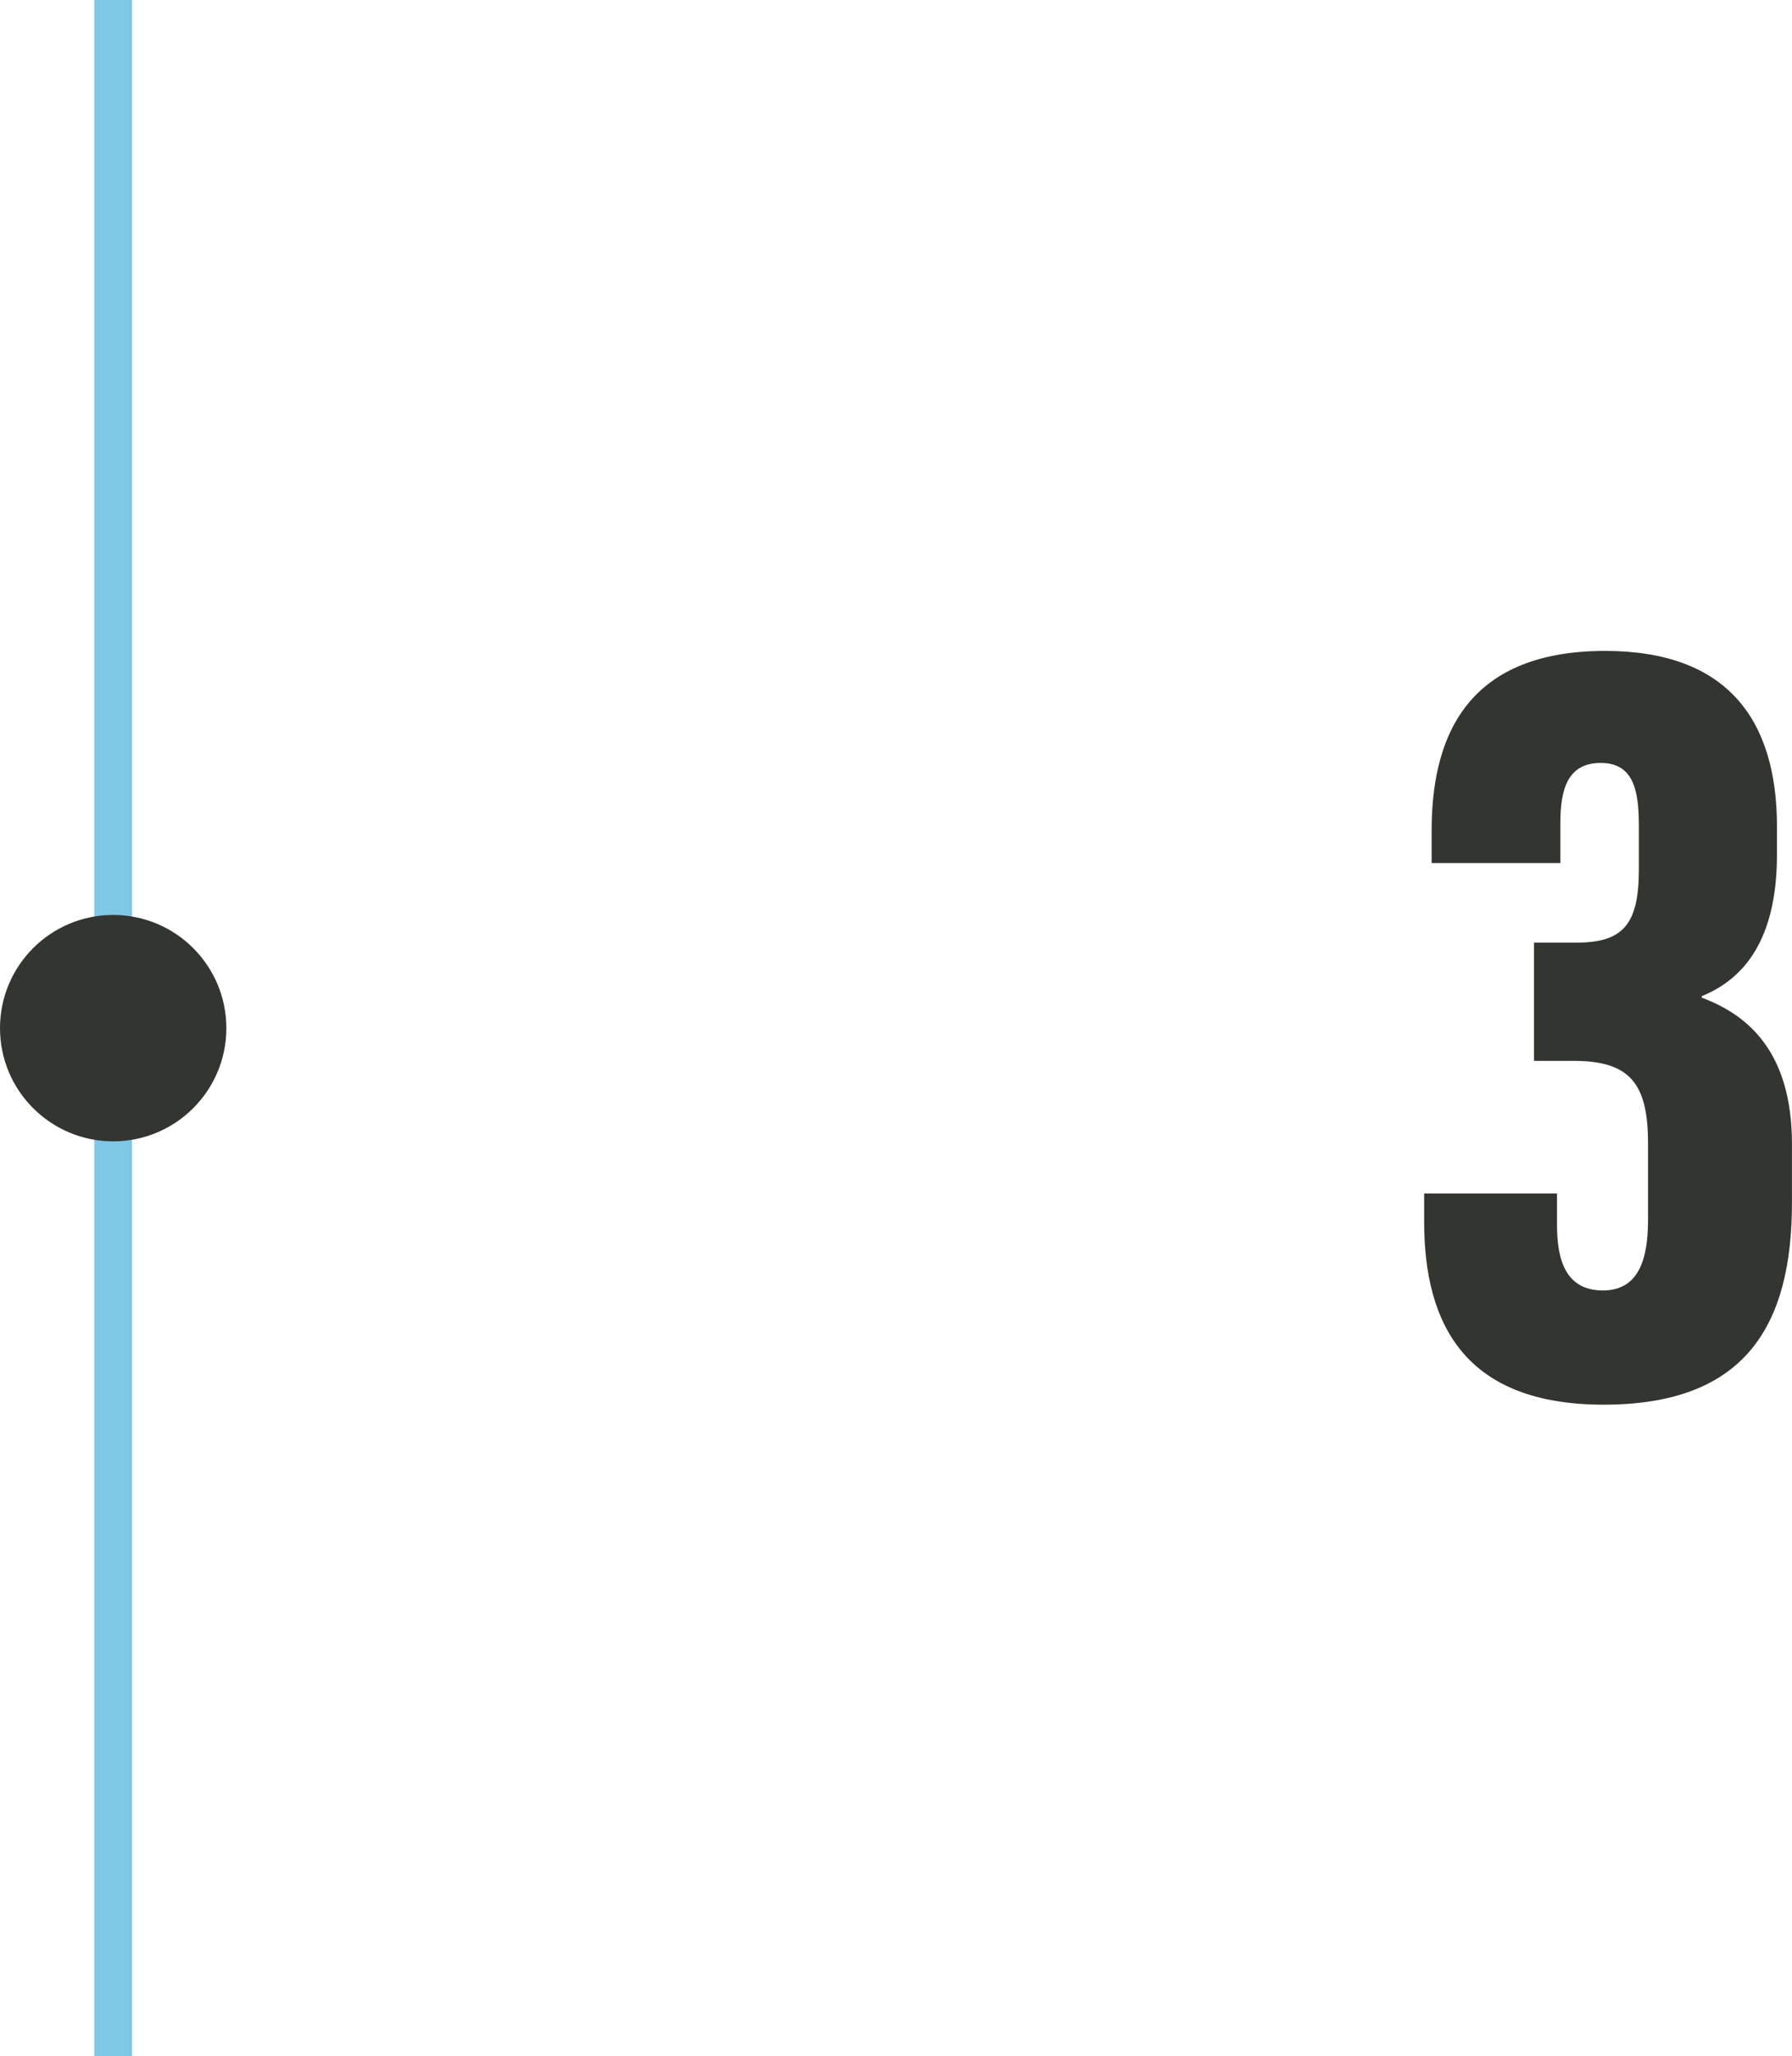
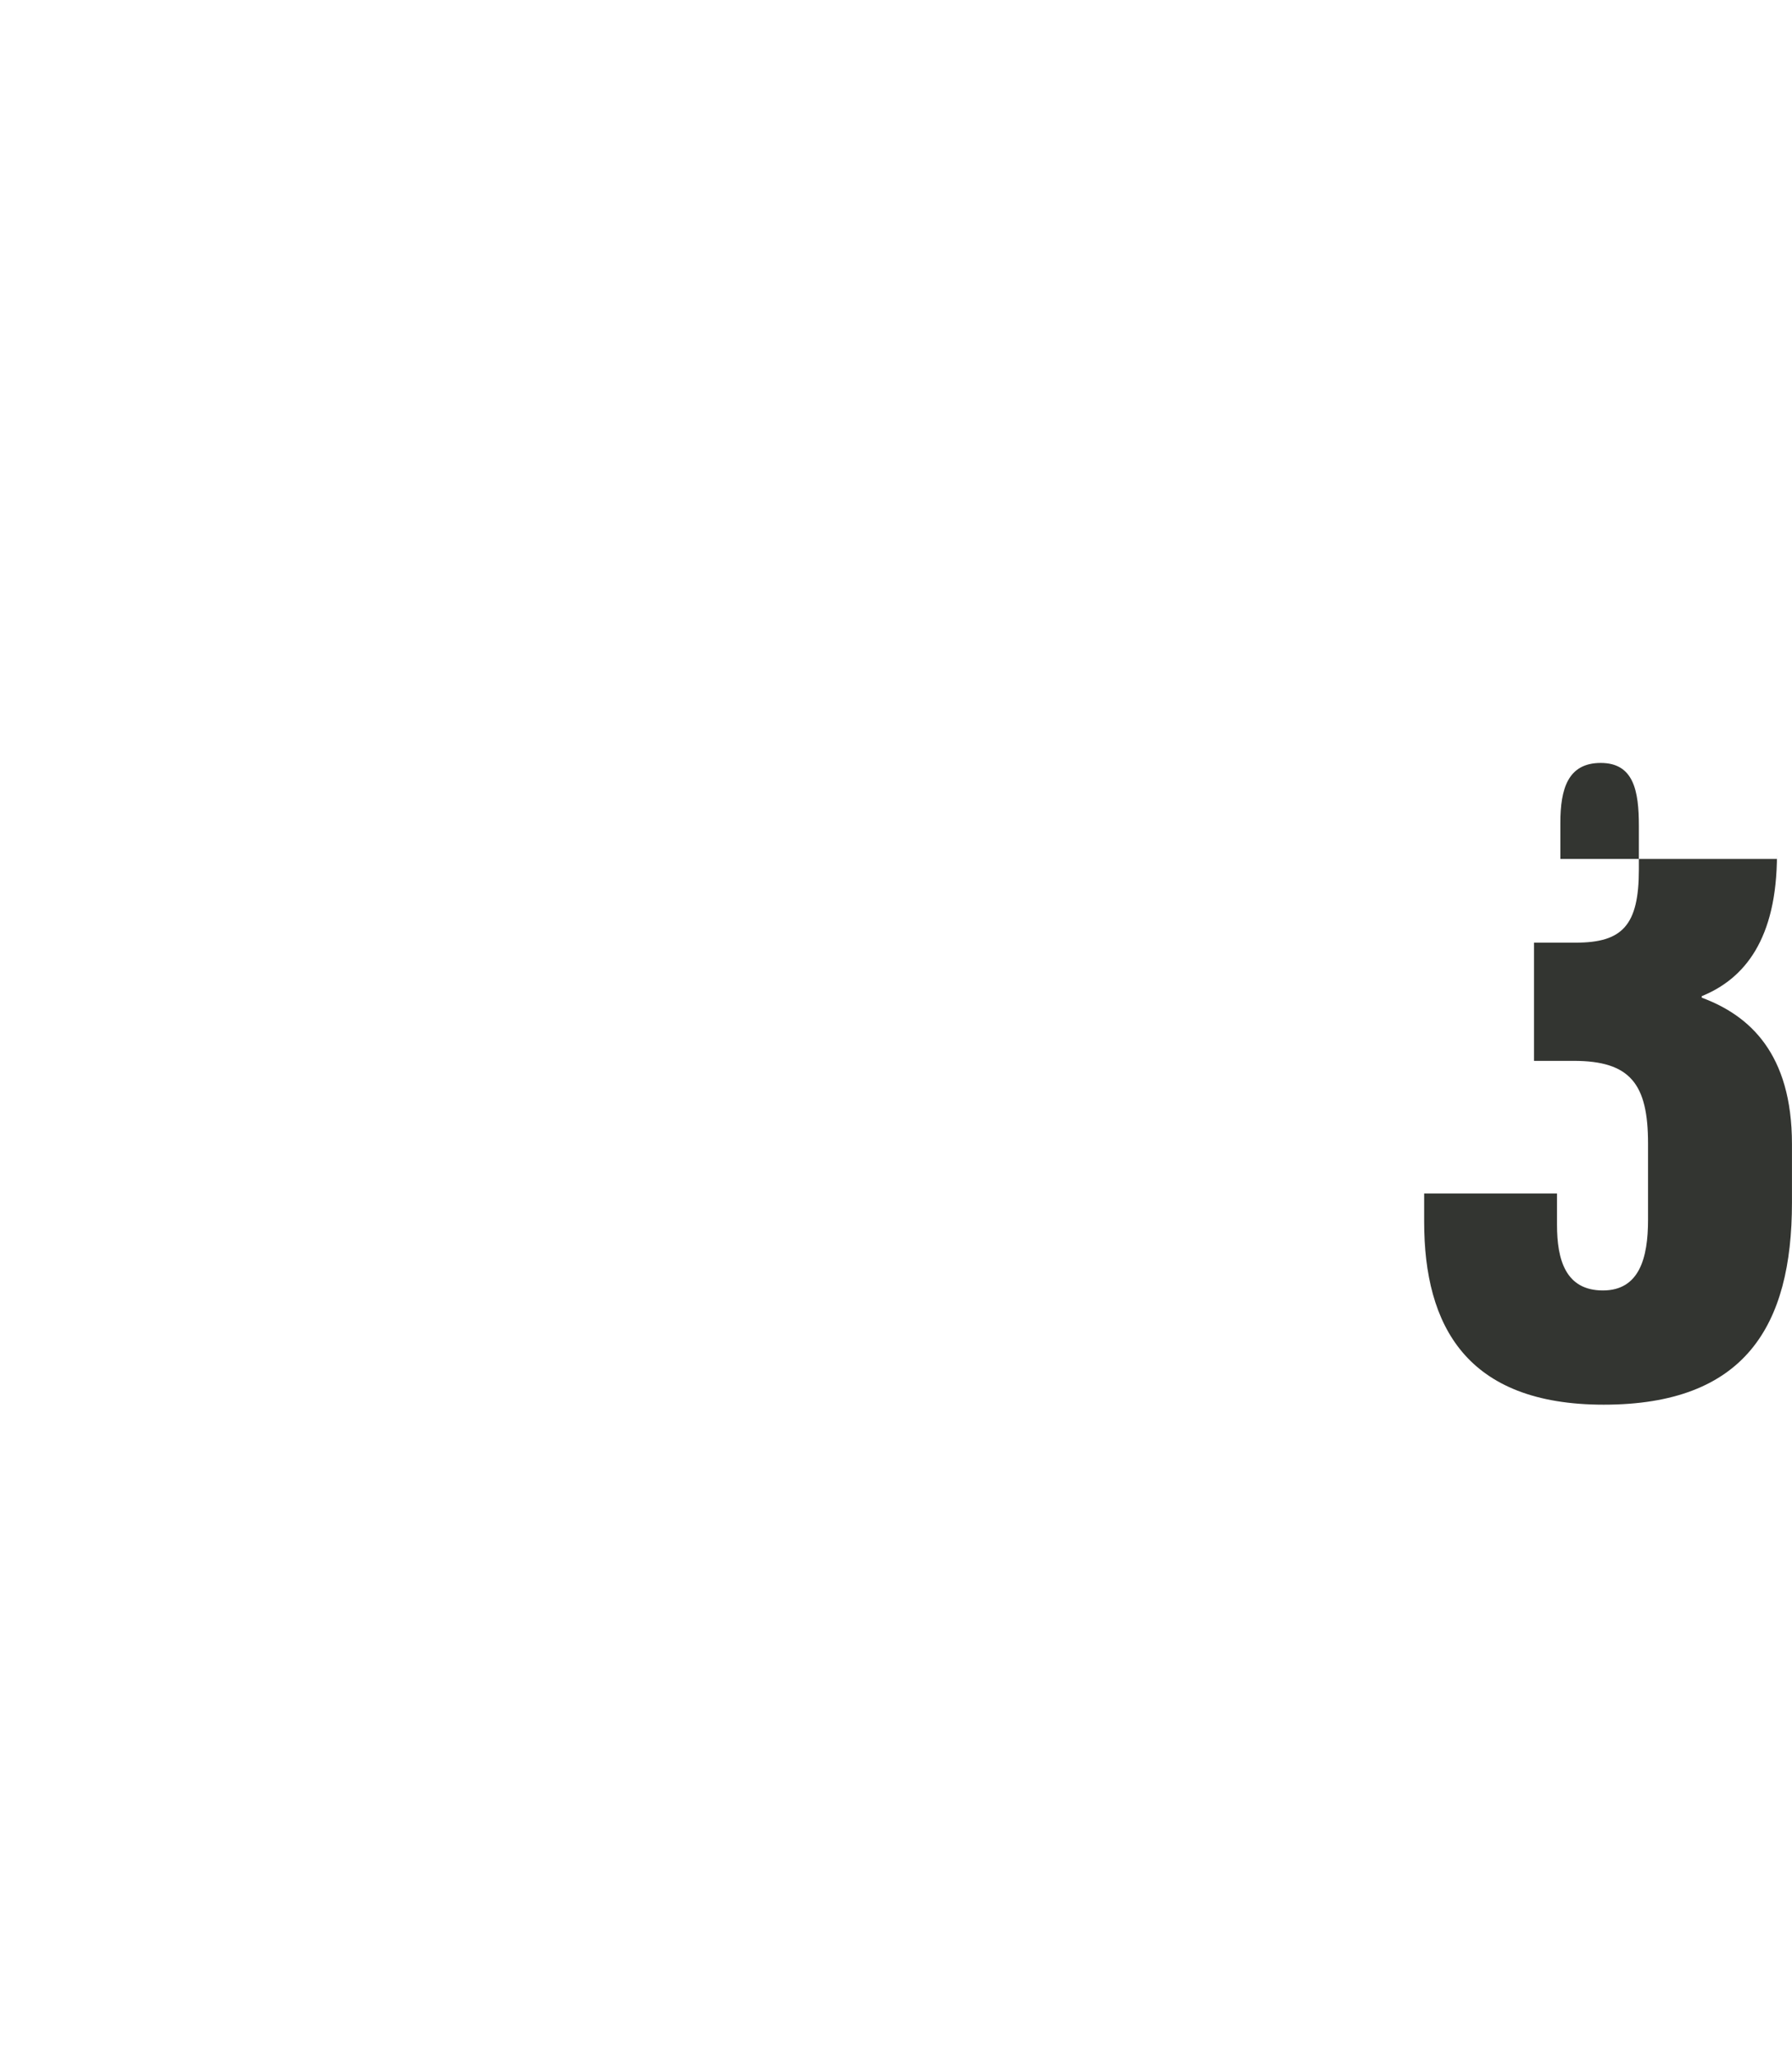
<svg xmlns="http://www.w3.org/2000/svg" width="95" height="109" viewBox="0 0 95 109">
  <g id="Grupo_1453" data-name="Grupo 1453" transform="translate(-131.5 -2036.5)">
-     <line id="Línea_203" data-name="Línea 203" y2="109" transform="translate(137.5 2036.5)" fill="none" stroke="#7ec7e5" stroke-width="2" />
-     <circle id="Elipse_254" data-name="Elipse 254" cx="6" cy="6" r="6" transform="translate(143.5 2085) rotate(90)" fill="#333531" />
    <g id="_3_num" data-name="3 num" transform="translate(-85.327 215.458)">
-       <path id="Trazado_2690" data-name="Trazado 2690" d="M8.547-28.216v-2.119c0-1.811.4-3.182,2.141-3.182s2.021,1.466,2.021,3.334v2.314c0,2.976-.885,3.878-3.347,3.878H7.151v6.266h2.1c3.011,0,3.944,1.229,3.944,4.382V-9.3c0,2.018-.456,3.745-2.392,3.745-1.975,0-2.434-1.619-2.434-3.479v-1.66H1.326V-9.2c0,5.528,2.249,9.7,9.517,9.7,7.479,0,9.982-4.16,9.982-10.713v-3.1c0-4.806-2.257-6.825-4.782-7.761v-.081c2.256-.918,3.987-3.011,3.987-7.515v-1.474c0-5.653-2.627-9.311-9.107-9.311-7.576,0-9.2,4.863-9.2,9.525v1.717H8.547Z" transform="translate(291 1895.001)" fill="#333531" />
+       <path id="Trazado_2690" data-name="Trazado 2690" d="M8.547-28.216v-2.119c0-1.811.4-3.182,2.141-3.182s2.021,1.466,2.021,3.334v2.314c0,2.976-.885,3.878-3.347,3.878H7.151v6.266h2.1c3.011,0,3.944,1.229,3.944,4.382V-9.3c0,2.018-.456,3.745-2.392,3.745-1.975,0-2.434-1.619-2.434-3.479v-1.66H1.326V-9.2c0,5.528,2.249,9.7,9.517,9.7,7.479,0,9.982-4.16,9.982-10.713v-3.1c0-4.806-2.257-6.825-4.782-7.761v-.081c2.256-.918,3.987-3.011,3.987-7.515v-1.474v1.717H8.547Z" transform="translate(291 1895.001)" fill="#333531" />
    </g>
  </g>
</svg>